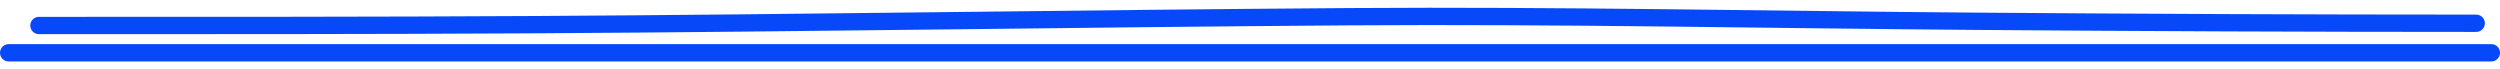
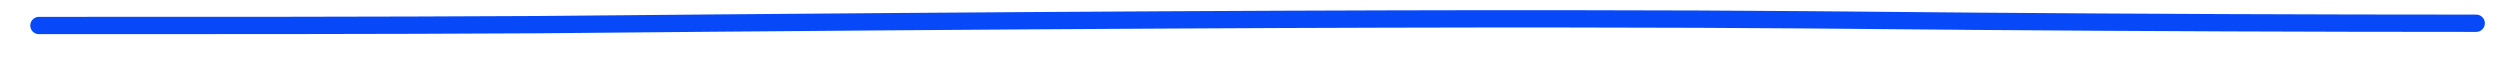
<svg xmlns="http://www.w3.org/2000/svg" width="289" height="8" viewBox="0 0 289 8" fill="none">
-   <path d="M4.5 2.948C23.739 2.948 42.975 2.959 62.194 2.848C93.572 2.666 124.642 2.149 155.976 1.931C180.369 1.762 204.177 2.273 228.42 2.459C247.604 2.606 267.006 2.689 286.25 2.689" stroke="#0749F9" stroke-width="2" stroke-linecap="round" />
-   <path d="M1 6.103C84.505 6.103 197.228 6.103 288 6.103" stroke="#0749F9" stroke-width="2" stroke-linecap="round" />
+   <path d="M4.5 2.948C23.739 2.948 42.975 2.959 62.194 2.848C180.369 1.762 204.177 2.273 228.42 2.459C247.604 2.606 267.006 2.689 286.25 2.689" stroke="#0749F9" stroke-width="2" stroke-linecap="round" />
</svg>